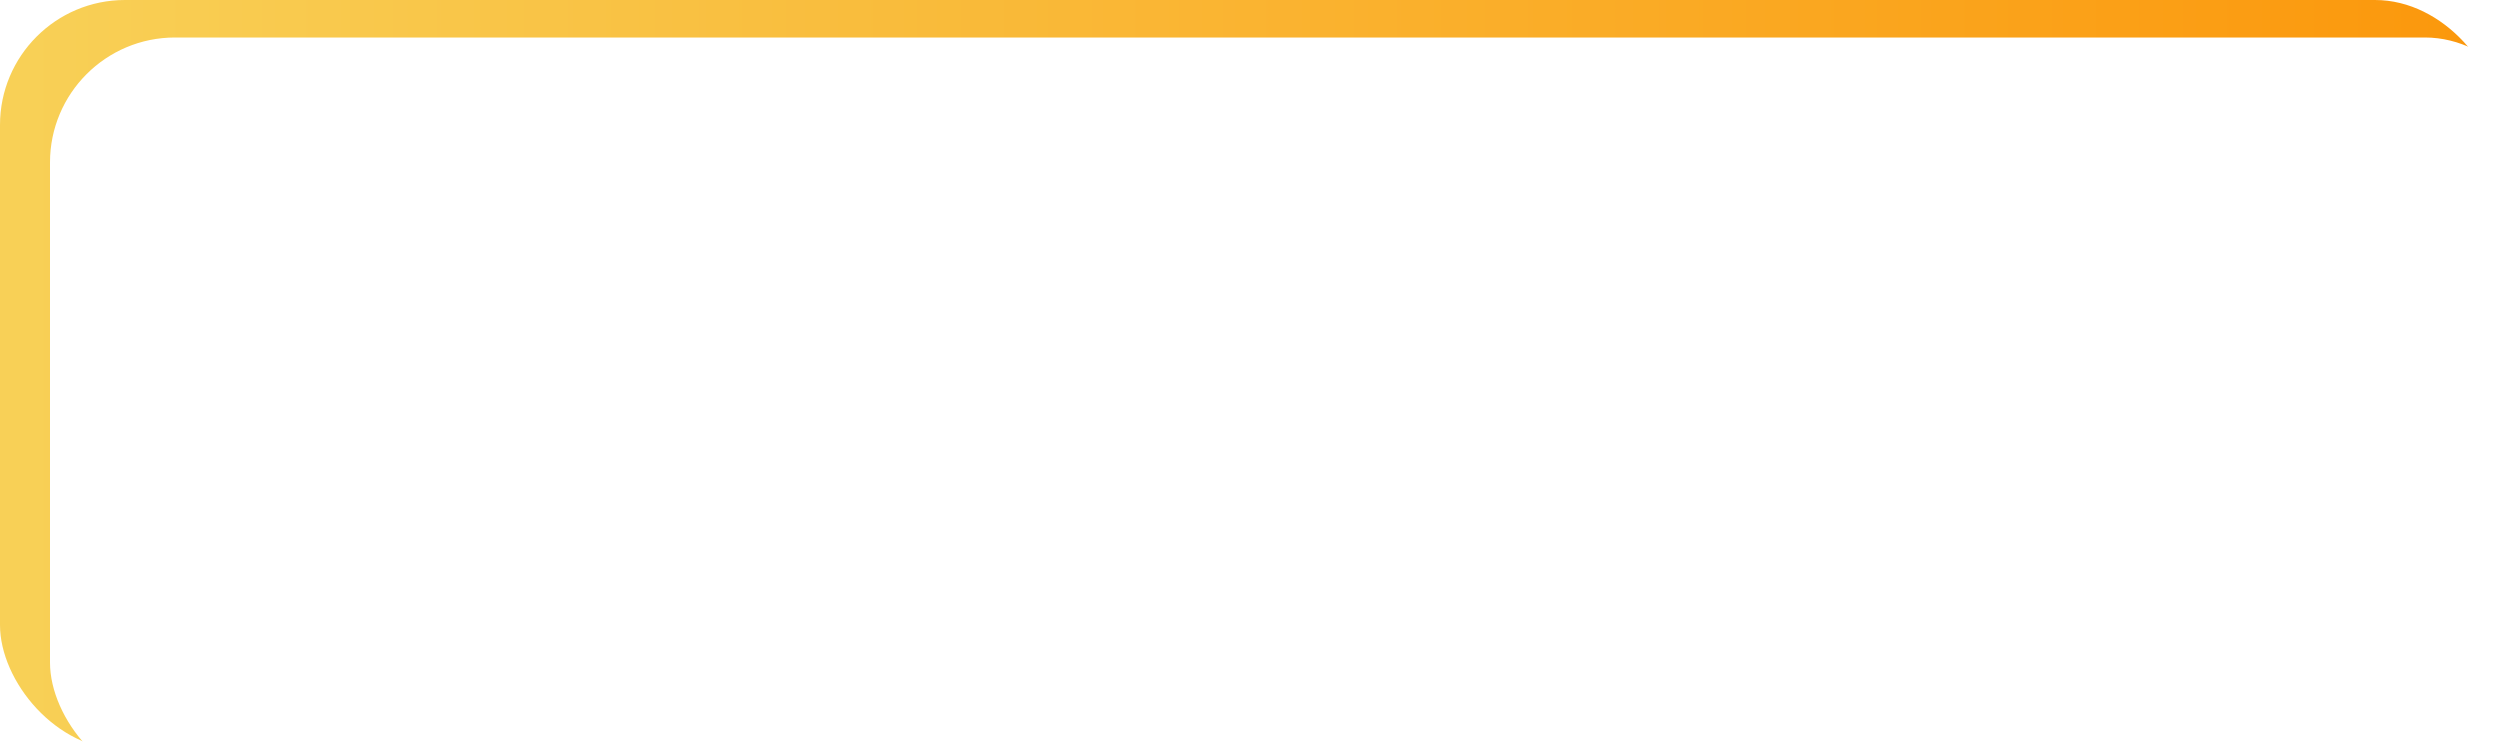
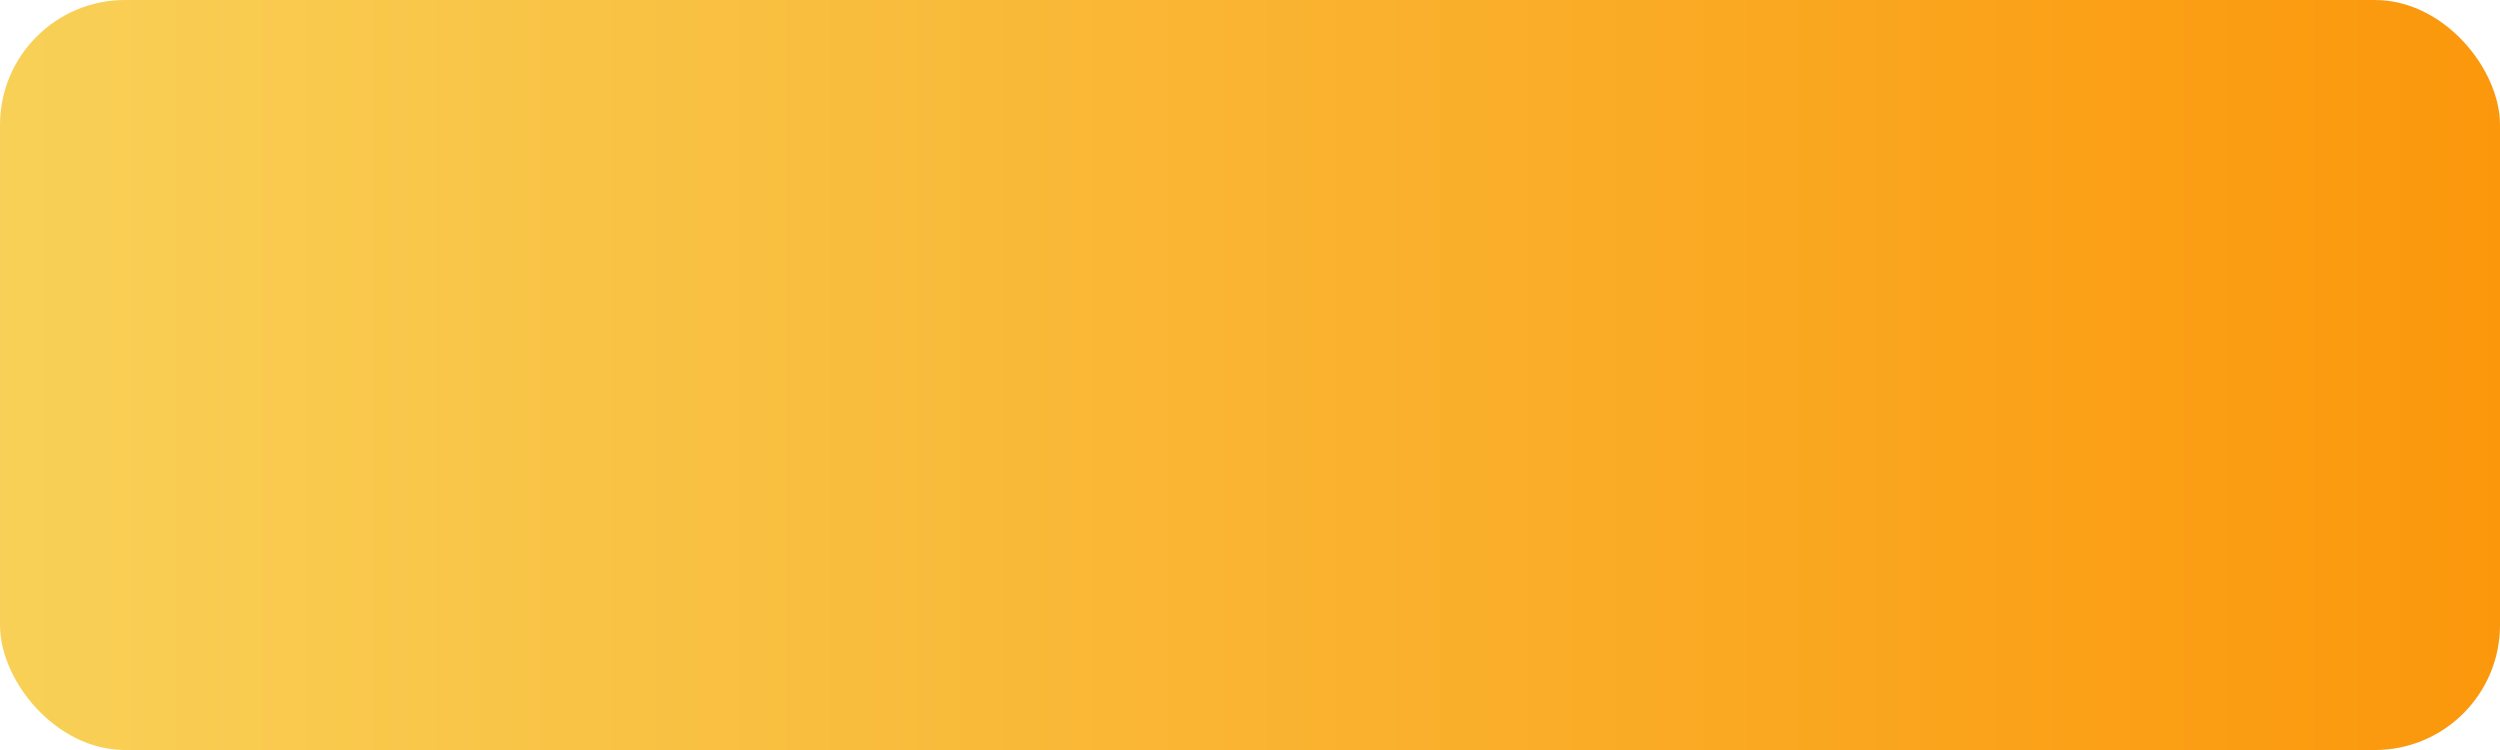
<svg xmlns="http://www.w3.org/2000/svg" width="200" height="60" viewBox="0 0 200 60">
  <defs>
    <linearGradient id="linear-gradient" x1="-0.143" y1="0.5" x2="1" y2="0.5" gradientUnits="objectBoundingBox">
      <stop offset="0" stop-color="#f8d962" />
      <stop offset="1" stop-color="#fb970b" />
    </linearGradient>
    <filter id="Rectangle_3">
      <feOffset dx="4" dy="3" input="SourceAlpha" />
      <feGaussianBlur stdDeviation="2.5" result="blur" />
      <feFlood flood-color="#fff" flood-opacity="0.6" result="color" />
      <feComposite operator="out" in="SourceGraphic" in2="blur" />
      <feComposite operator="in" in="color" />
      <feComposite operator="in" in2="SourceGraphic" />
    </filter>
  </defs>
  <g data-type="innerShadowGroup">
    <rect id="Rectangle_3-2" data-name="Rectangle 3" width="200" height="60" rx="10" fill="url(#linear-gradient)" />
    <g transform="matrix(1, 0, 0, 1, 0, 0)" filter="url(#Rectangle_3)">
-       <rect id="Rectangle_3-3" data-name="Rectangle 3" width="200" height="60" rx="10" fill="#fff" />
-     </g>
+       </g>
  </g>
</svg>